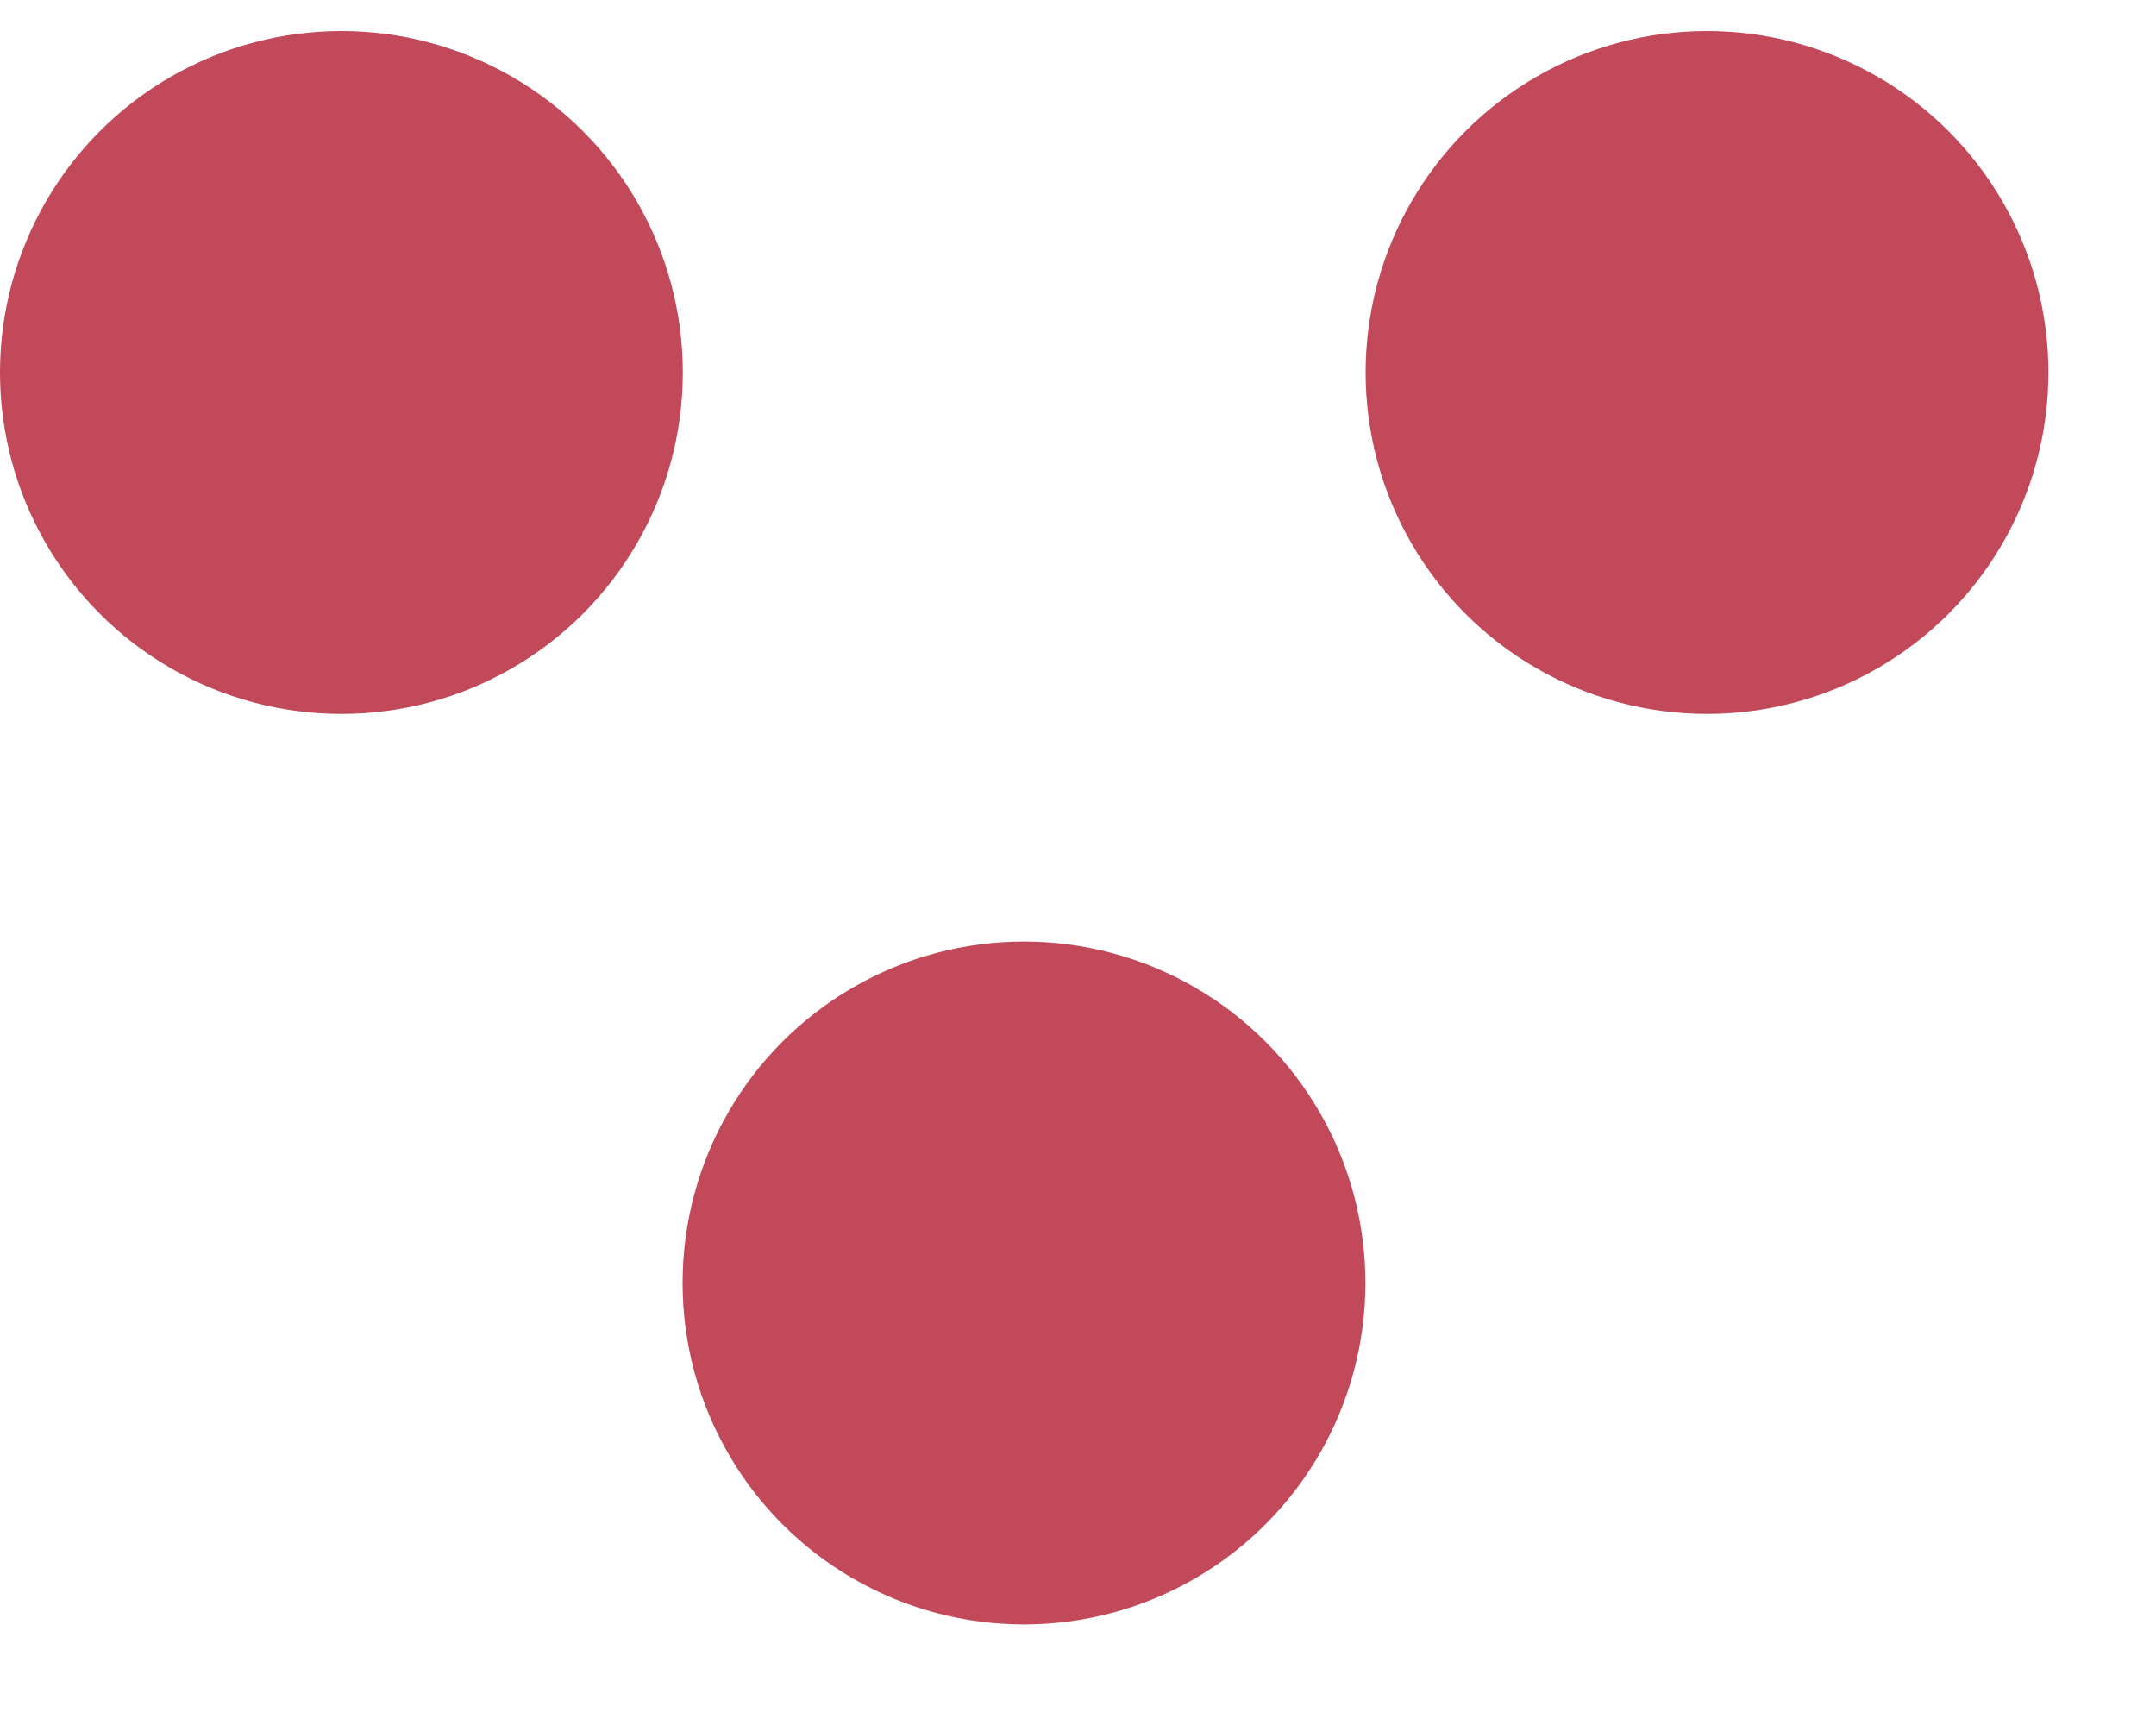
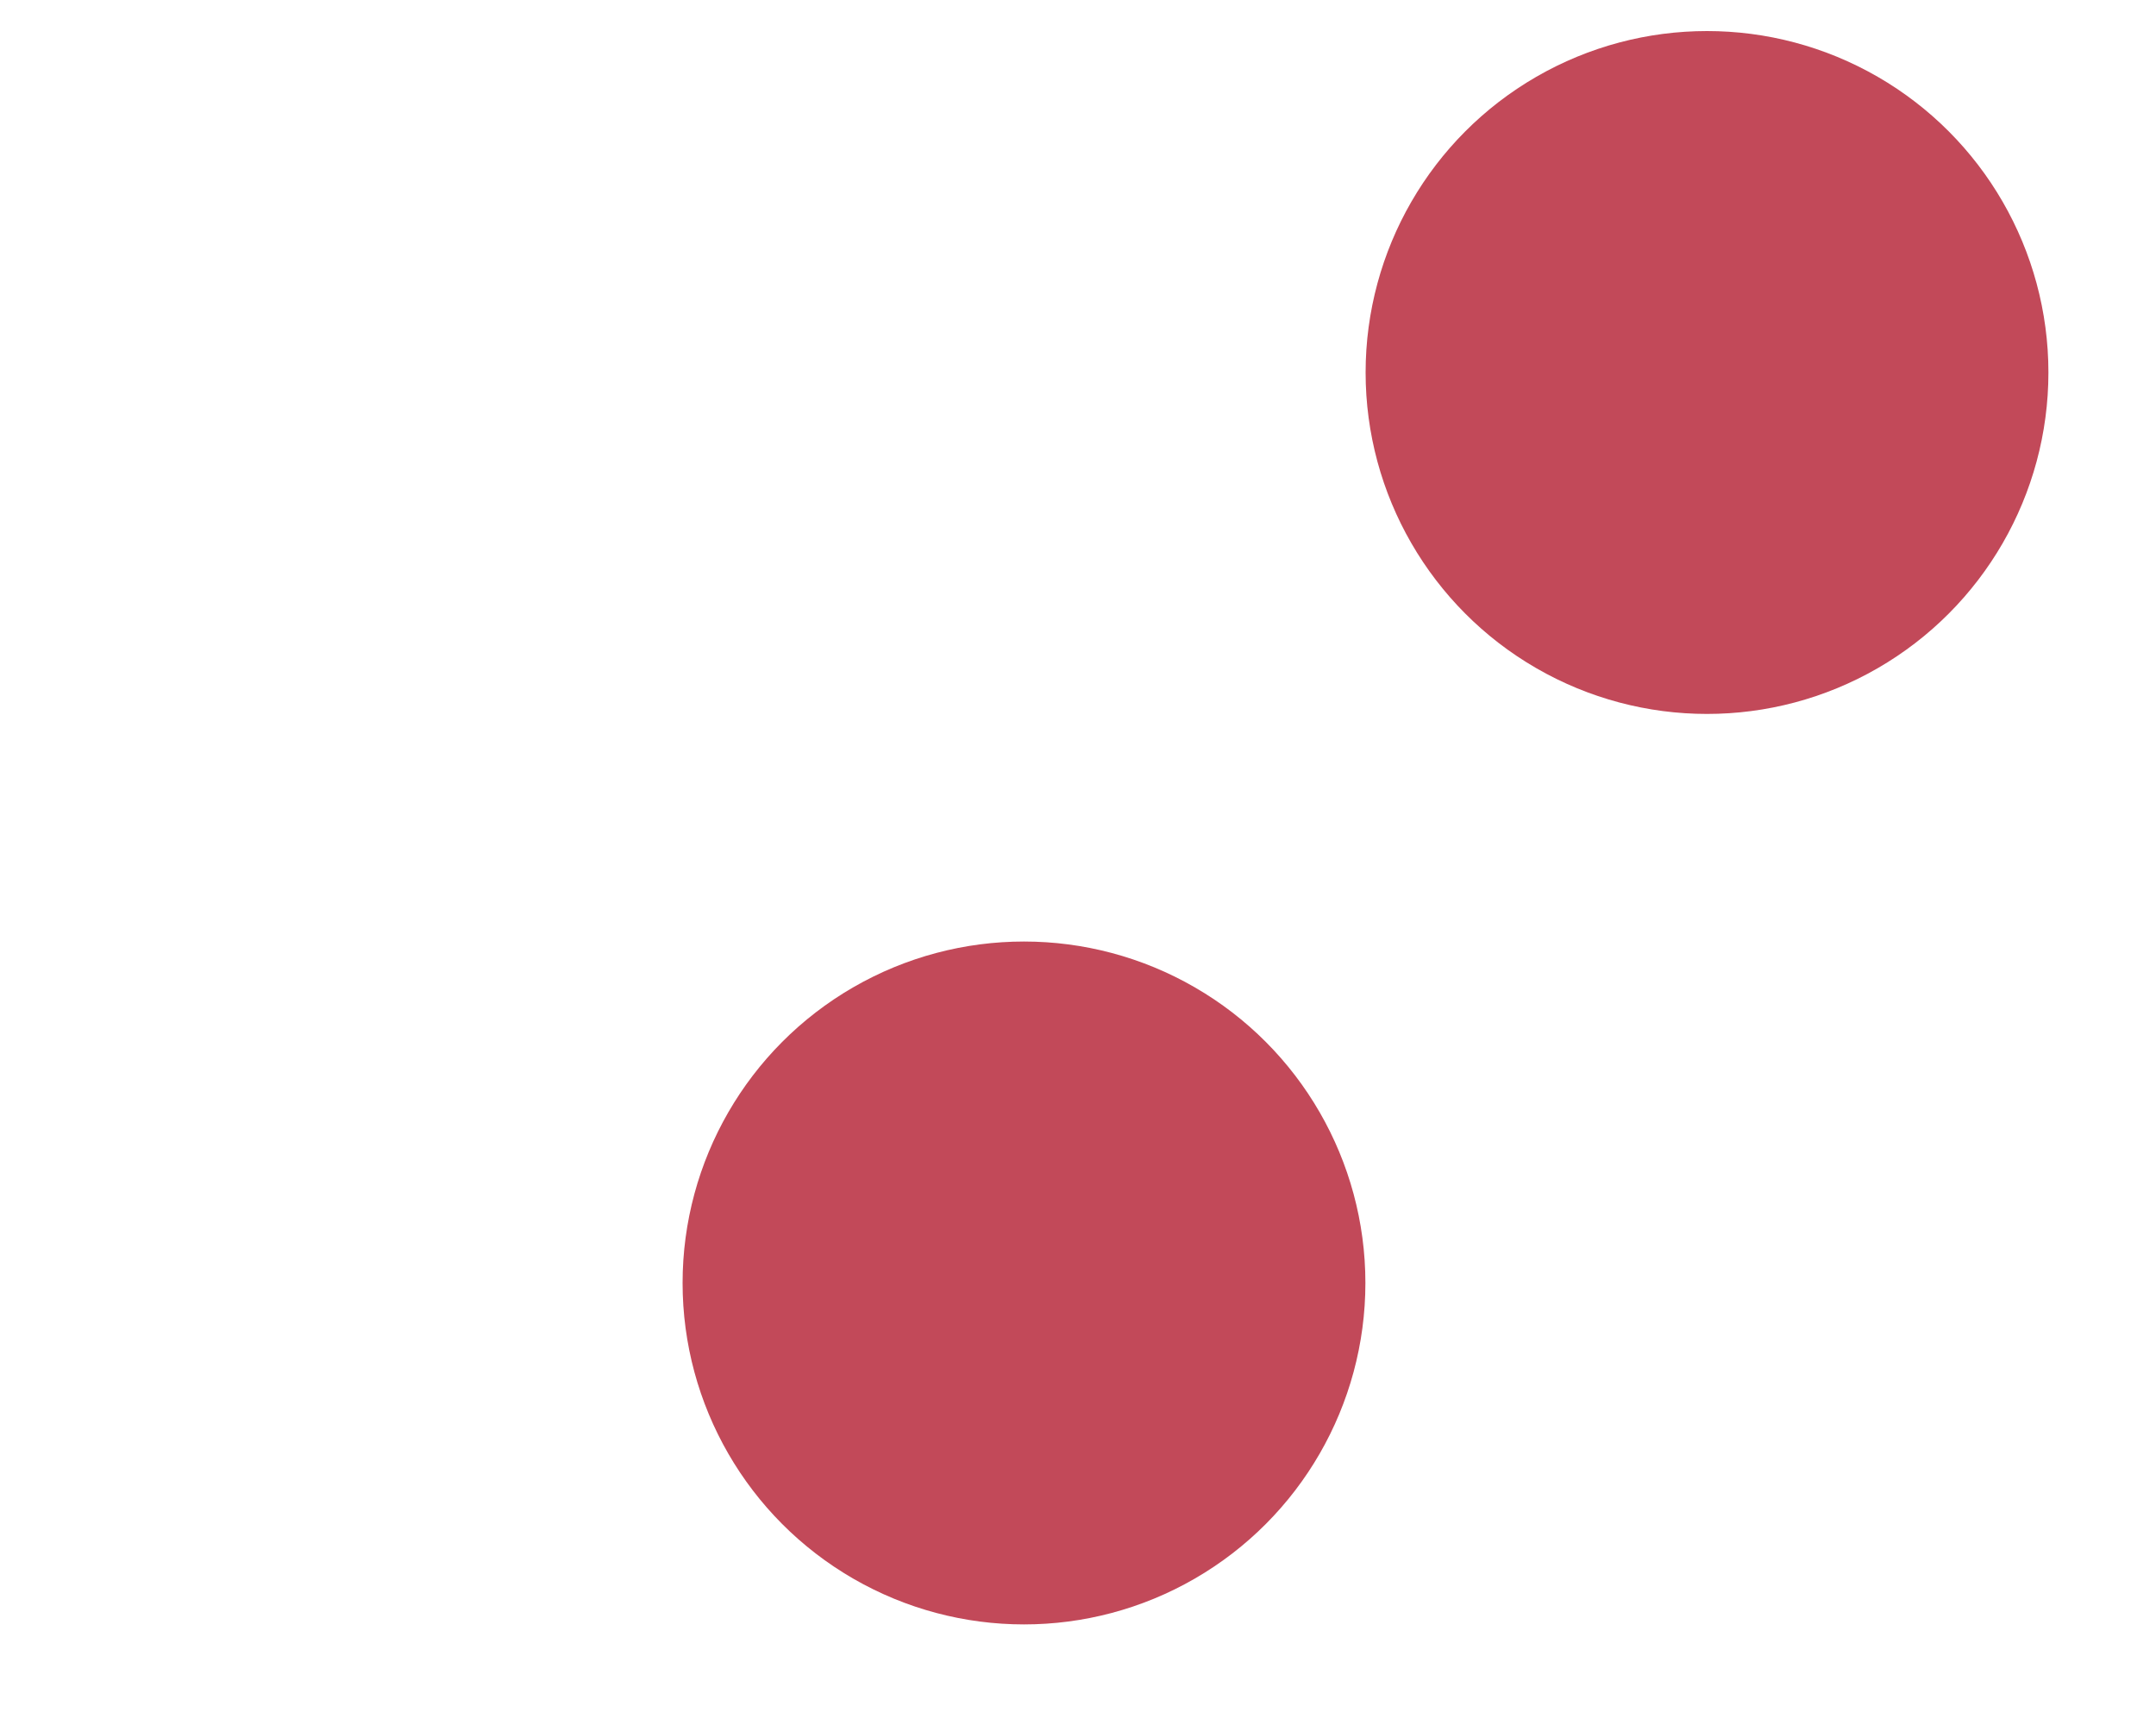
<svg xmlns="http://www.w3.org/2000/svg" width="20" height="16" viewBox="0 0 20 16" fill="none">
-   <circle cx="3.167" cy="3.455" r="3.167" fill="#C24959" />
  <circle cx="15.835" cy="3.455" r="3.167" fill="#C24959" />
  <circle cx="9.499" cy="11.9" r="3.167" fill="#C24959" />
</svg>